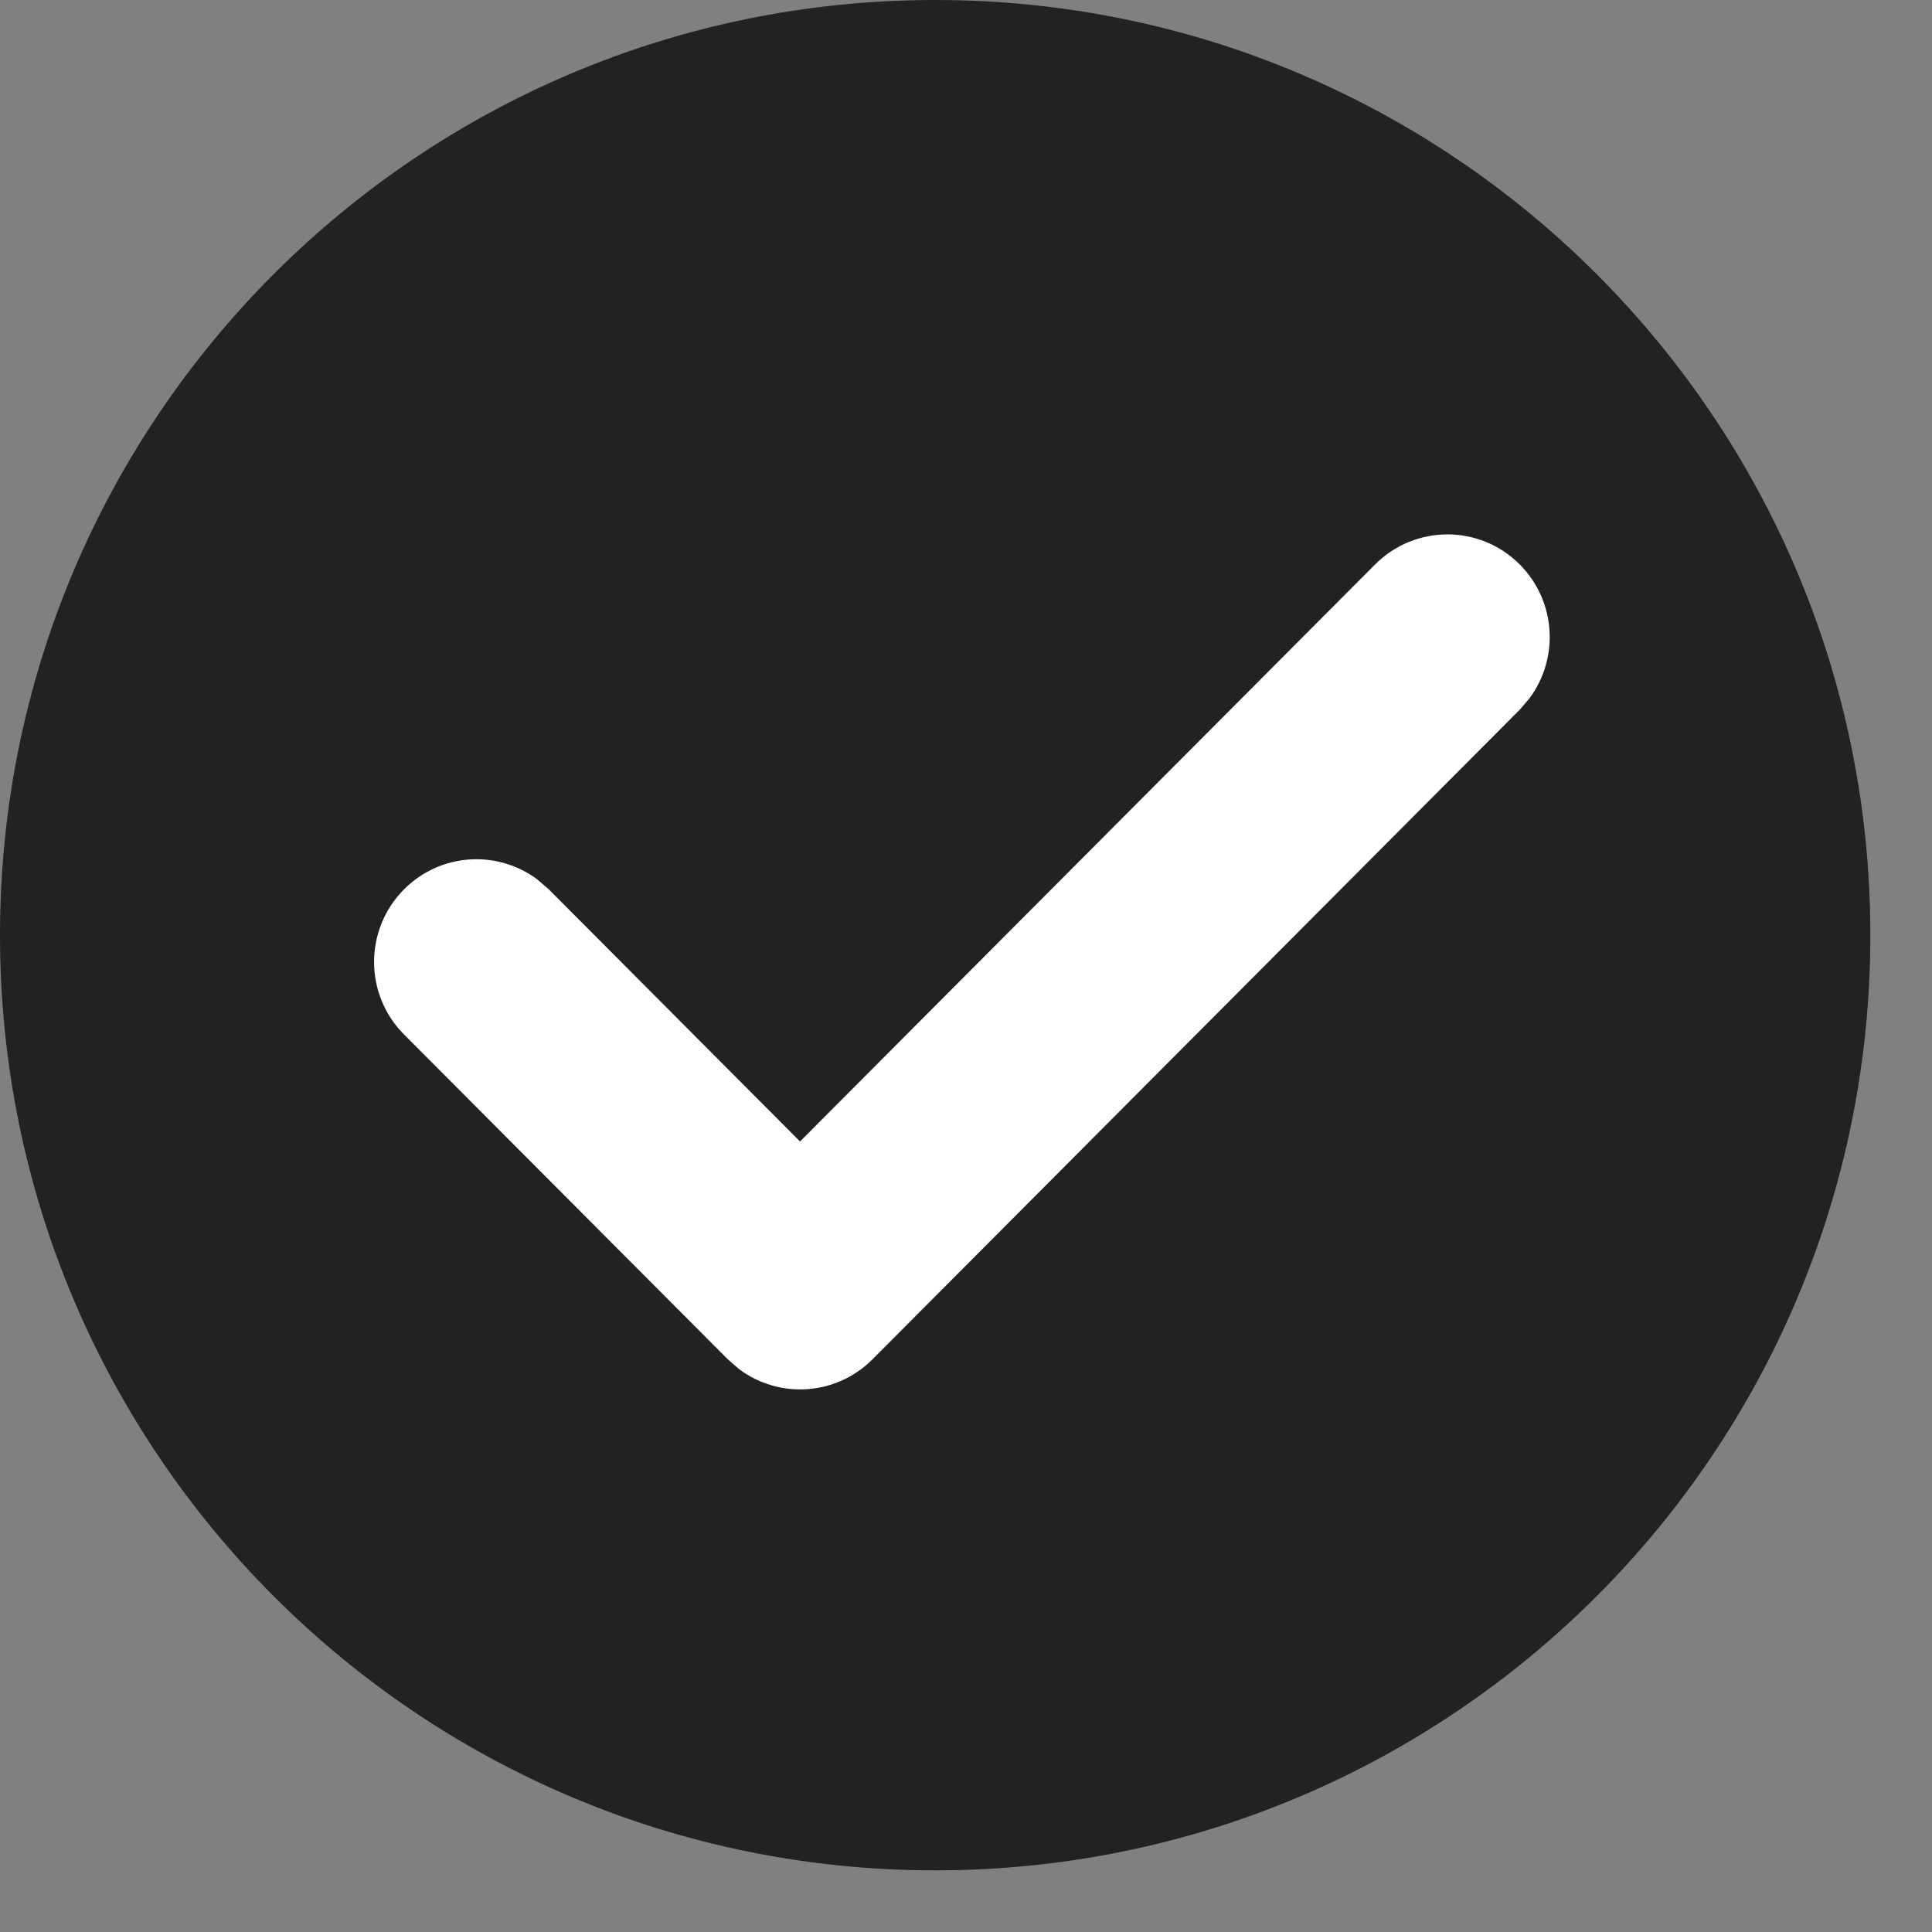
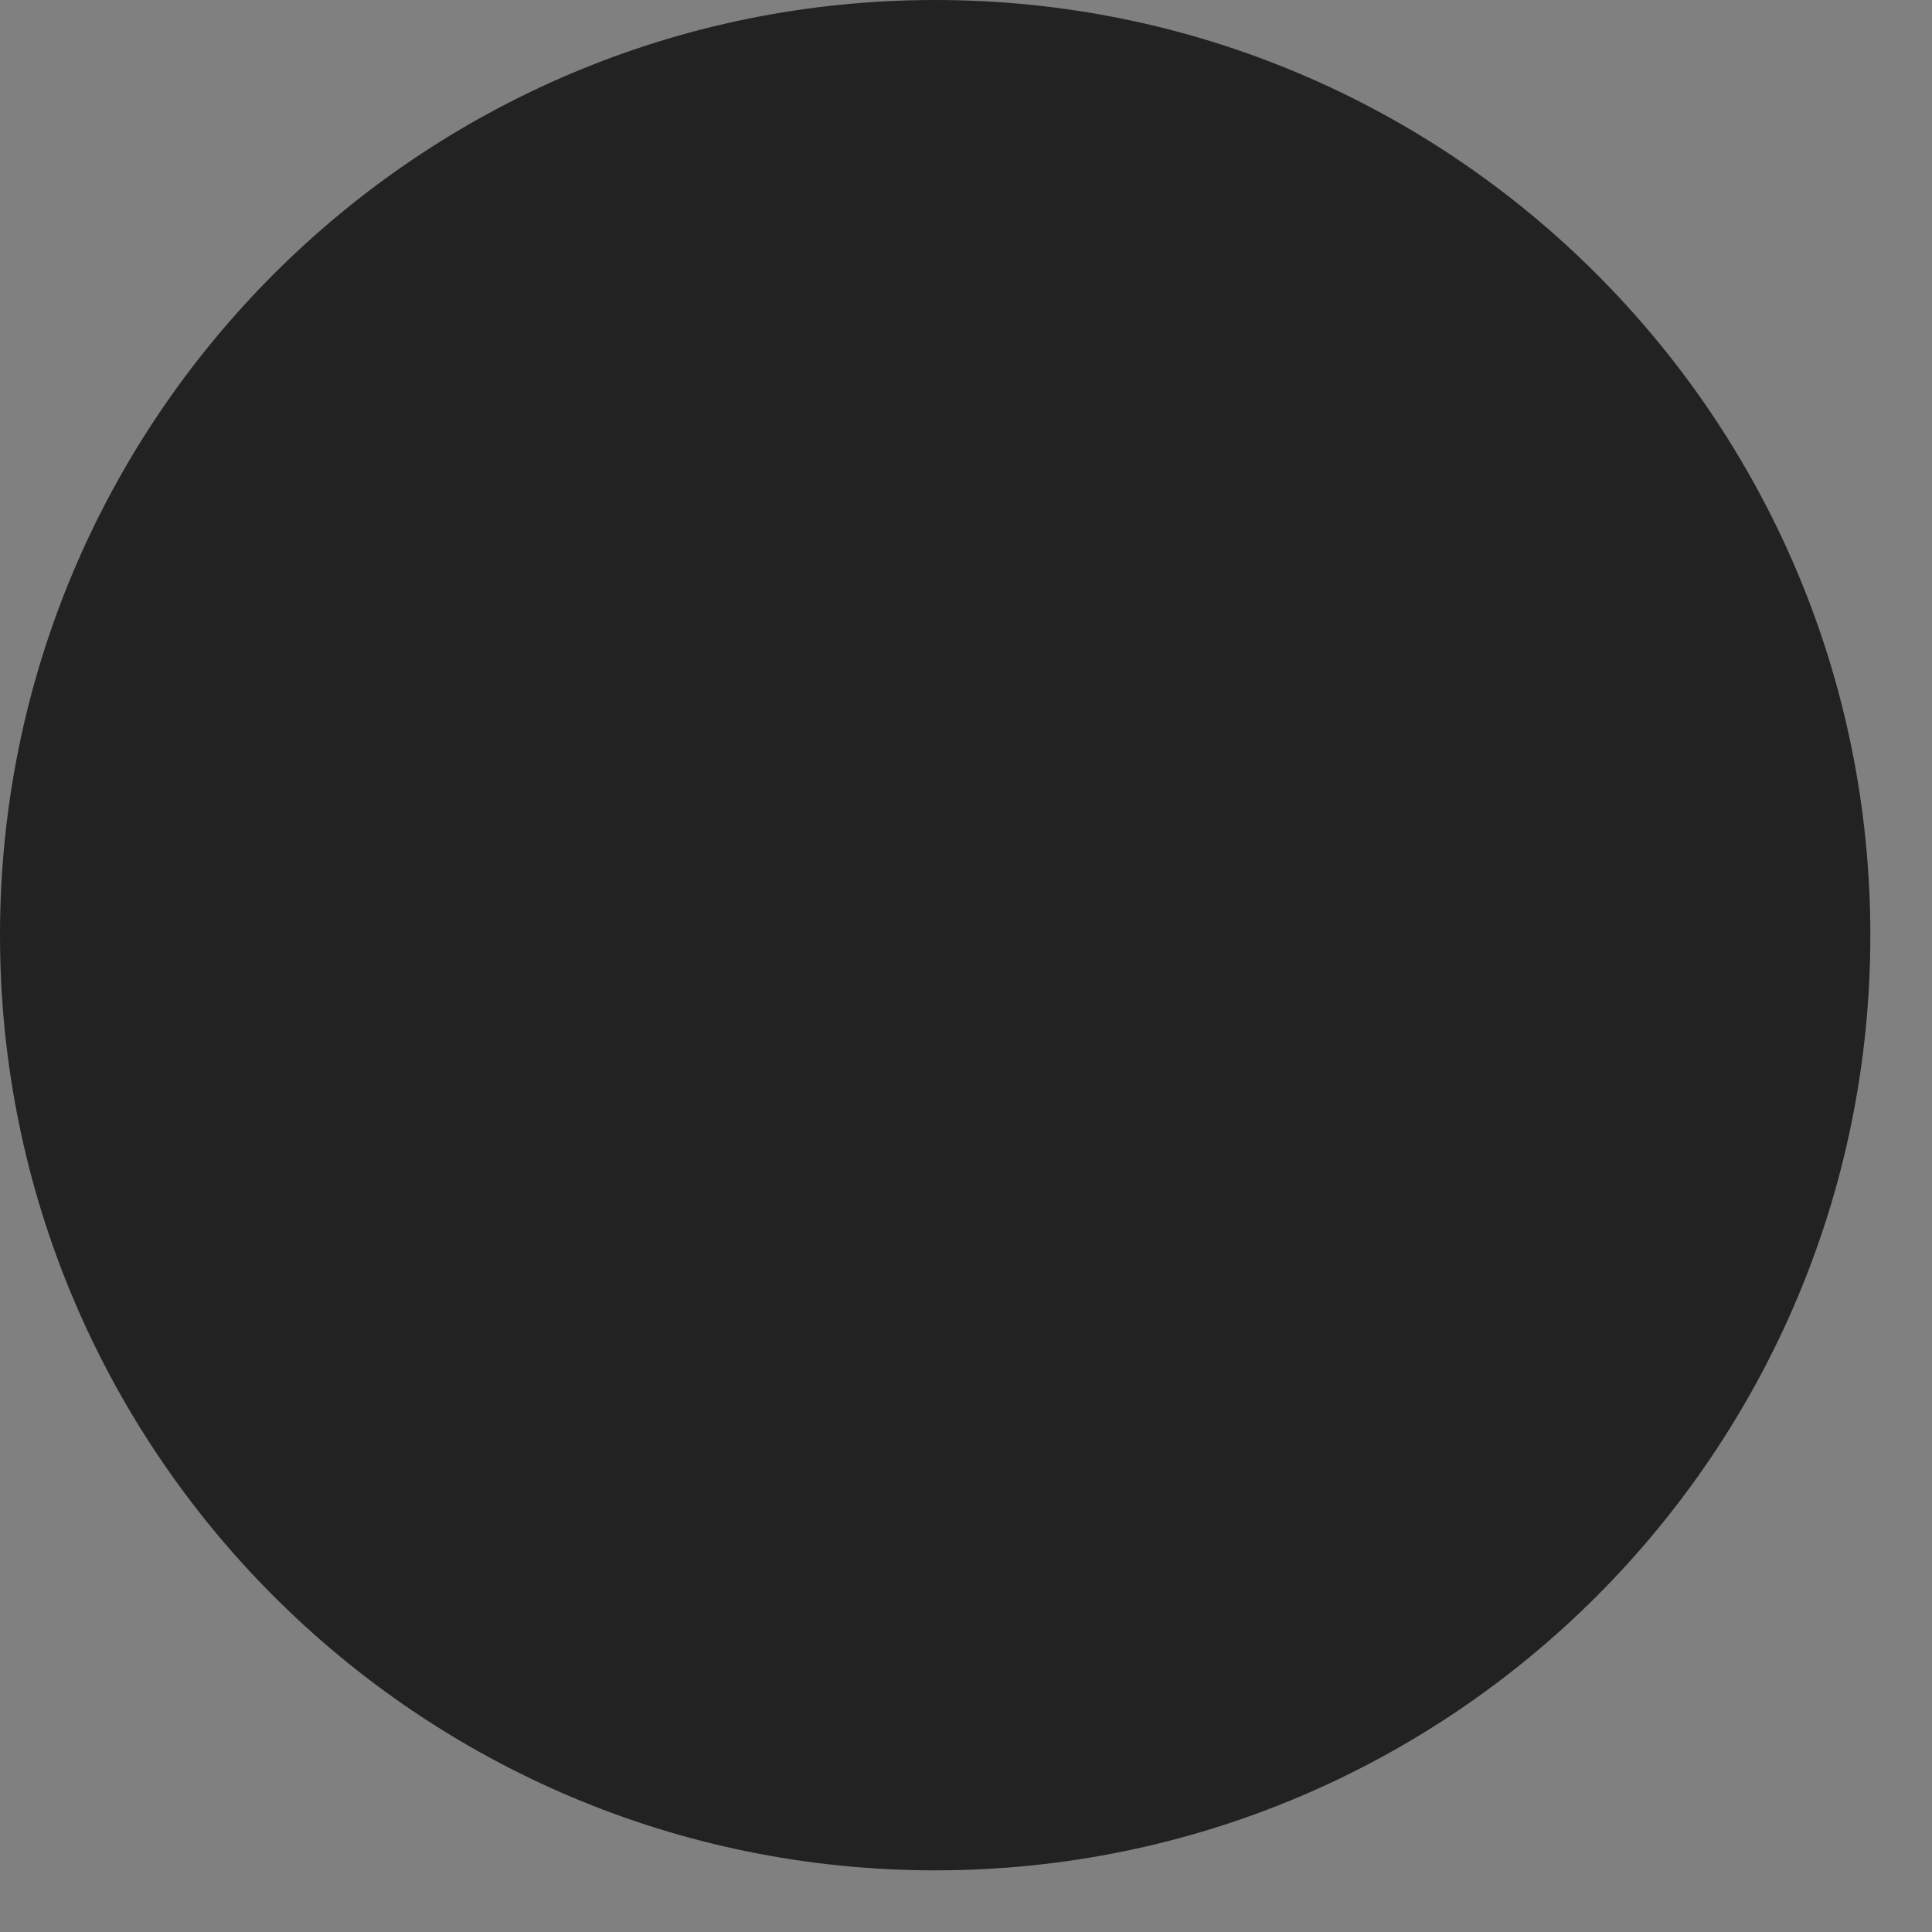
<svg xmlns="http://www.w3.org/2000/svg" width="22" height="22" viewBox="0 0 22 22" fill="none">
  <rect x="0" y="0" width="22" height="22" fill="#808080" stroke="none" />
  <path d="M21.298 10.649C21.298 16.53 16.53 21.298 10.649 21.298C4.768 21.298 0 16.53 0 10.649C0 4.768 4.768 0 10.649 0C16.53 0 21.298 4.768 21.298 10.649Z" fill="#222222" />
-   <path d="M15.658 6.428C16.113 5.971 16.851 5.971 17.306 6.428C17.719 6.843 17.757 7.492 17.418 7.95L17.306 8.081L9.935 15.479C9.521 15.894 8.874 15.932 8.418 15.592L8.288 15.479L4.601 11.78C4.146 11.324 4.146 10.583 4.601 10.127C5.014 9.712 5.661 9.674 6.117 10.013L6.248 10.126L9.11 12.998L15.658 6.428Z" fill="white" />
</svg>